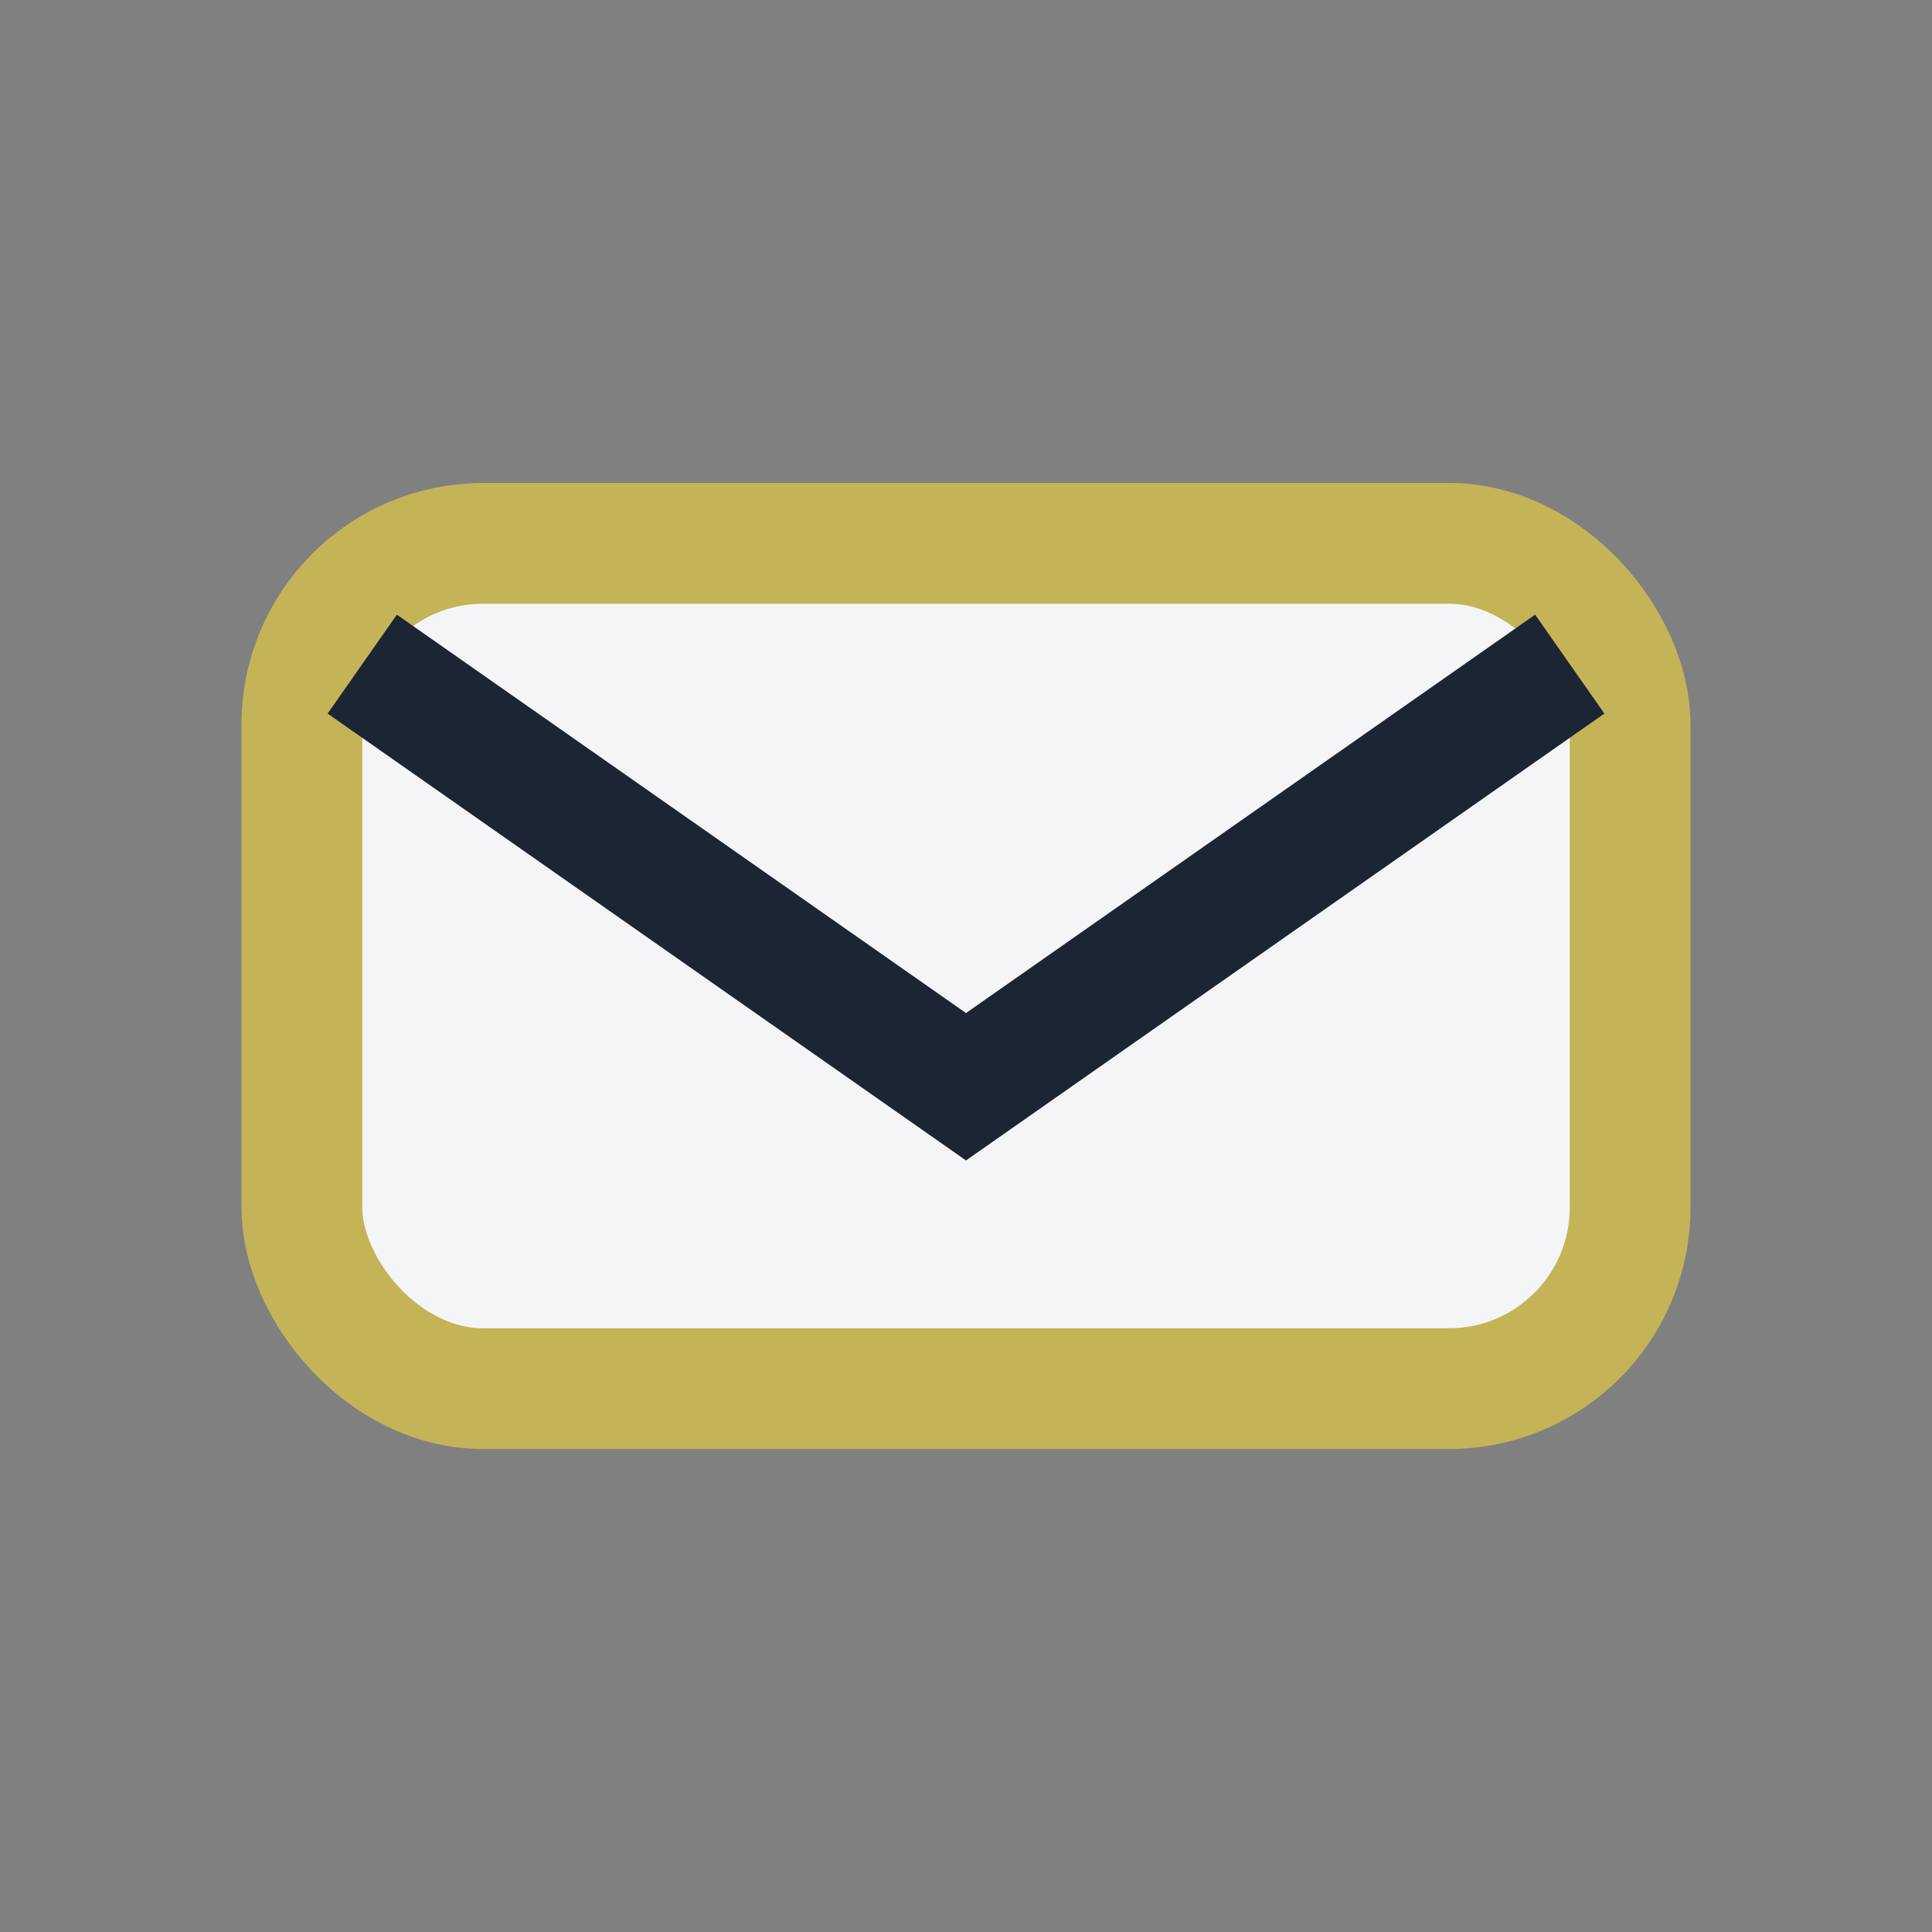
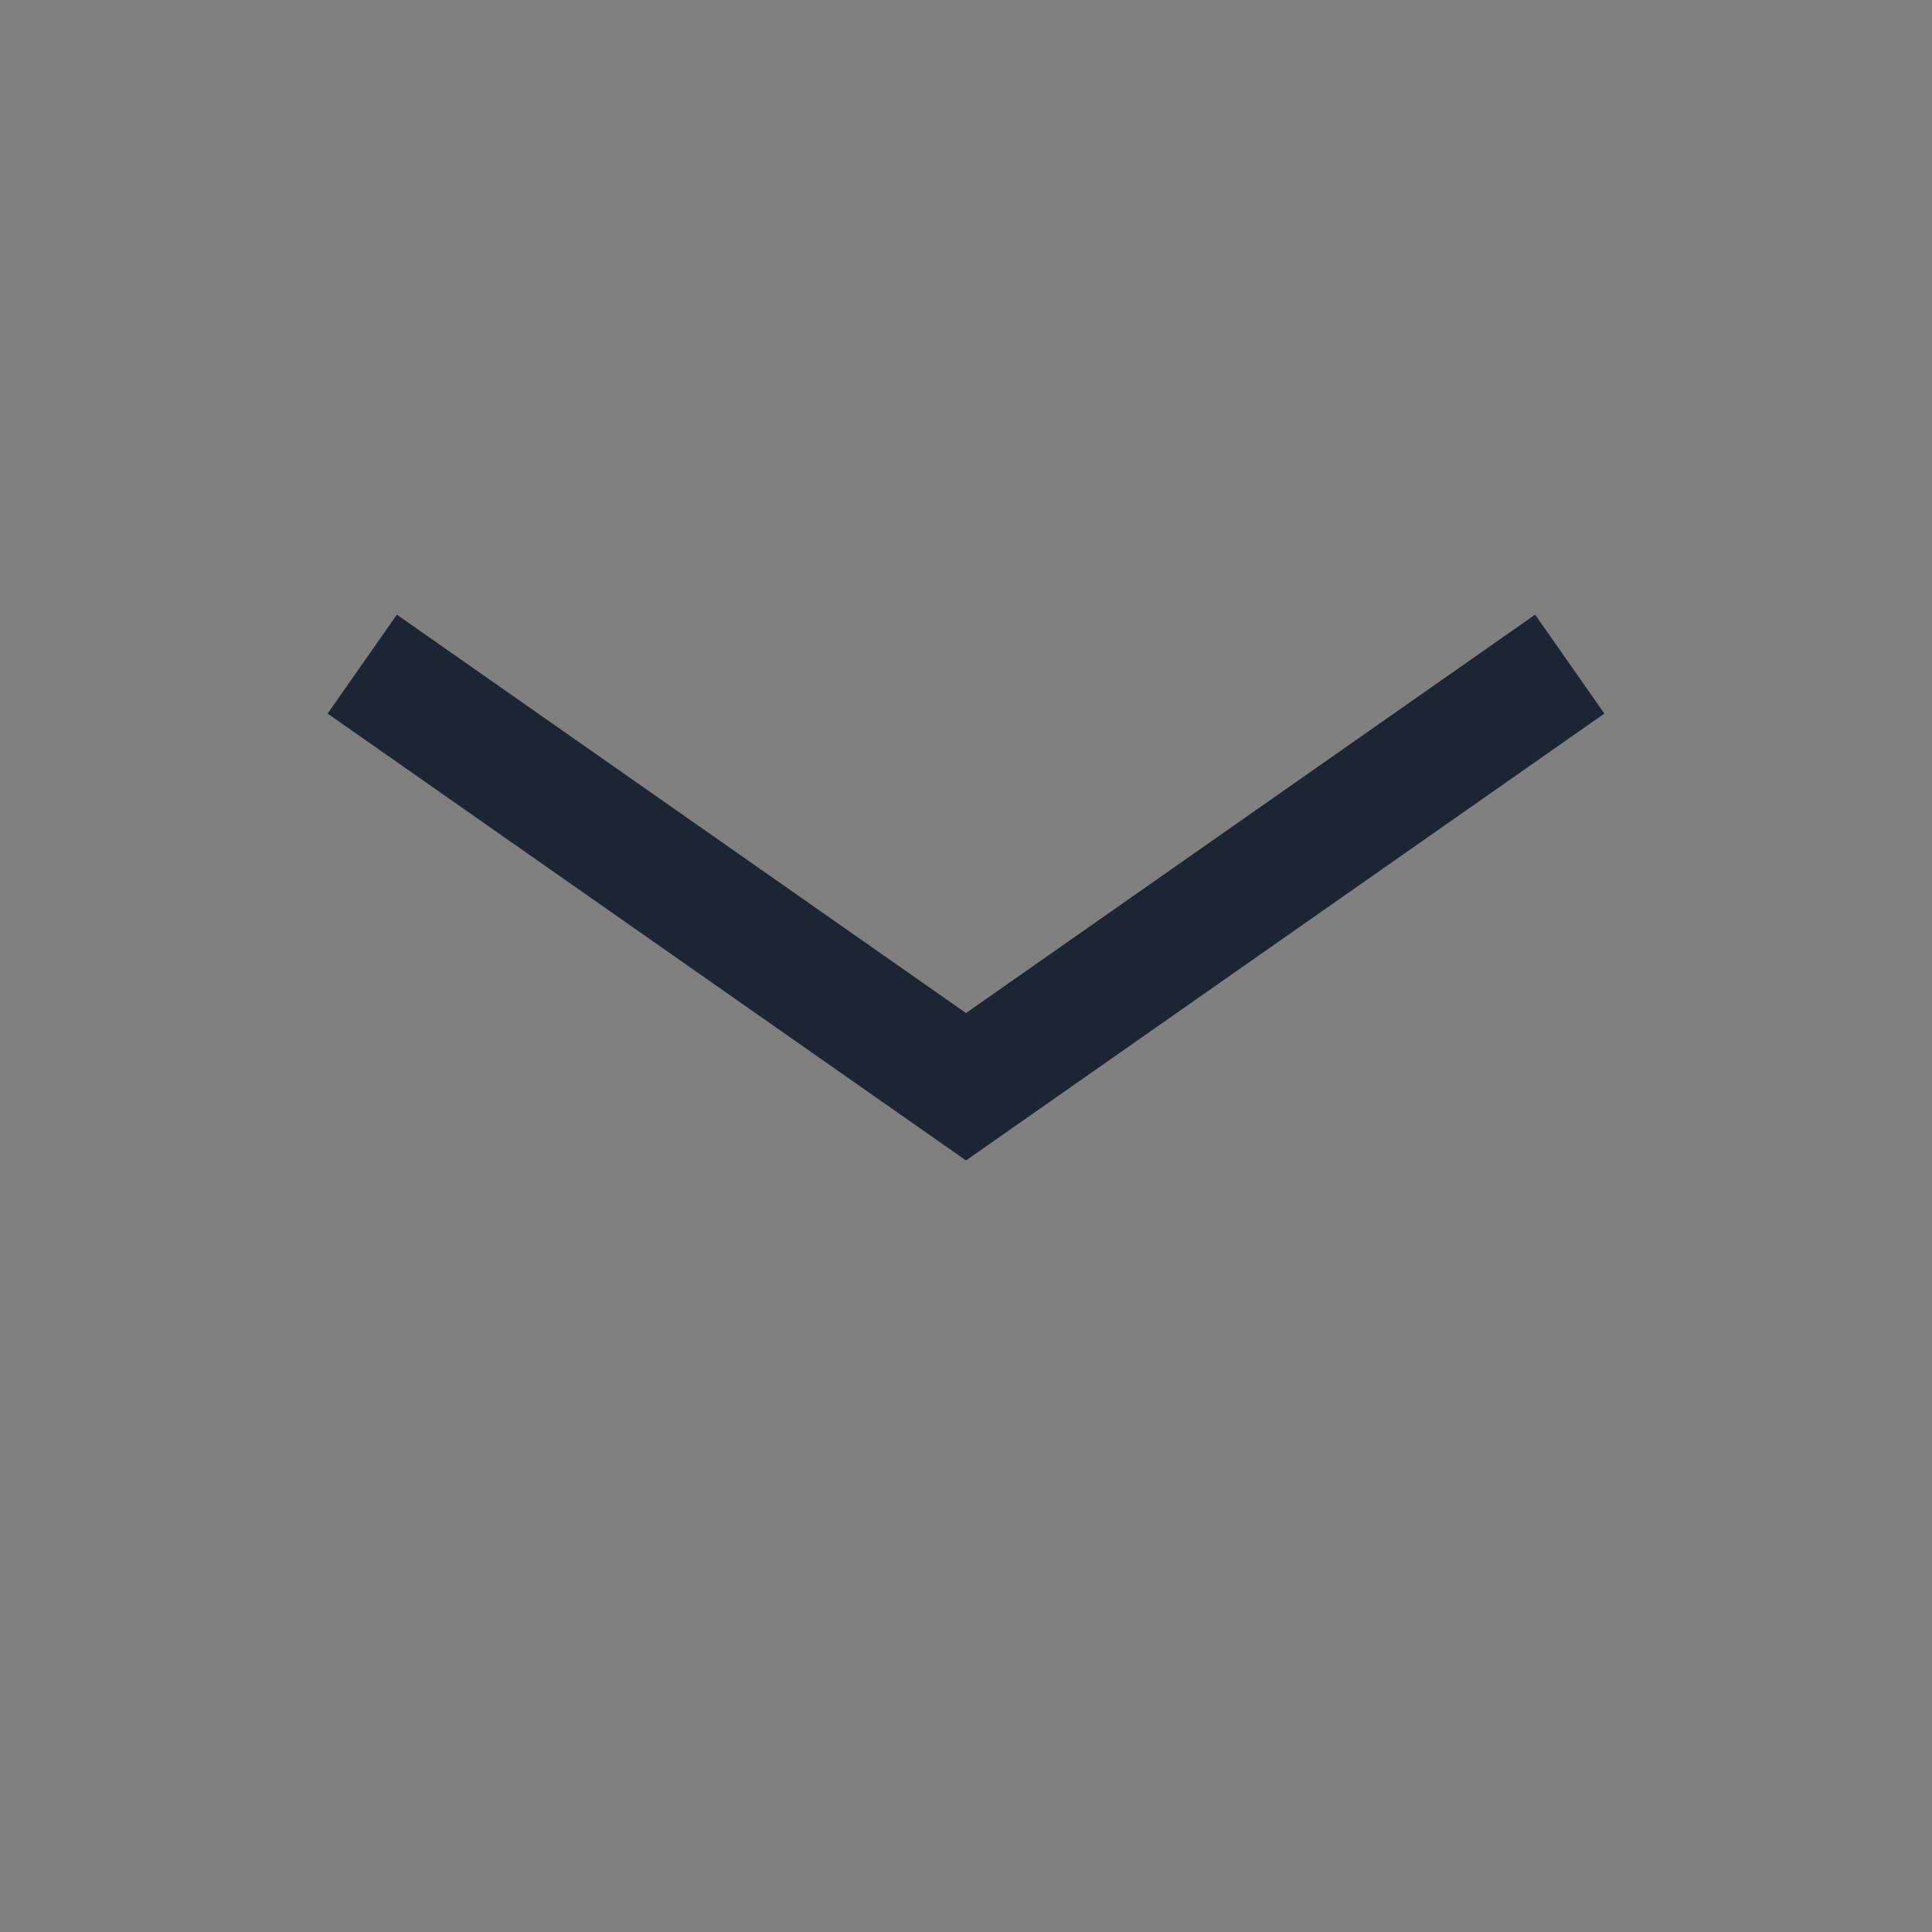
<svg xmlns="http://www.w3.org/2000/svg" width="32" height="32" viewBox="0 0 32 32">
  <rect x="0" y="0" width="32" height="32" fill="#808080" stroke="none" />
-   <rect x="5" y="9" width="22" height="14" rx="3" fill="#F4F5F7" stroke="#C5B358" stroke-width="2" />
  <path d="M6 11l10 7 10-7" stroke="#1C2534" stroke-width="2" fill="none" />
</svg>